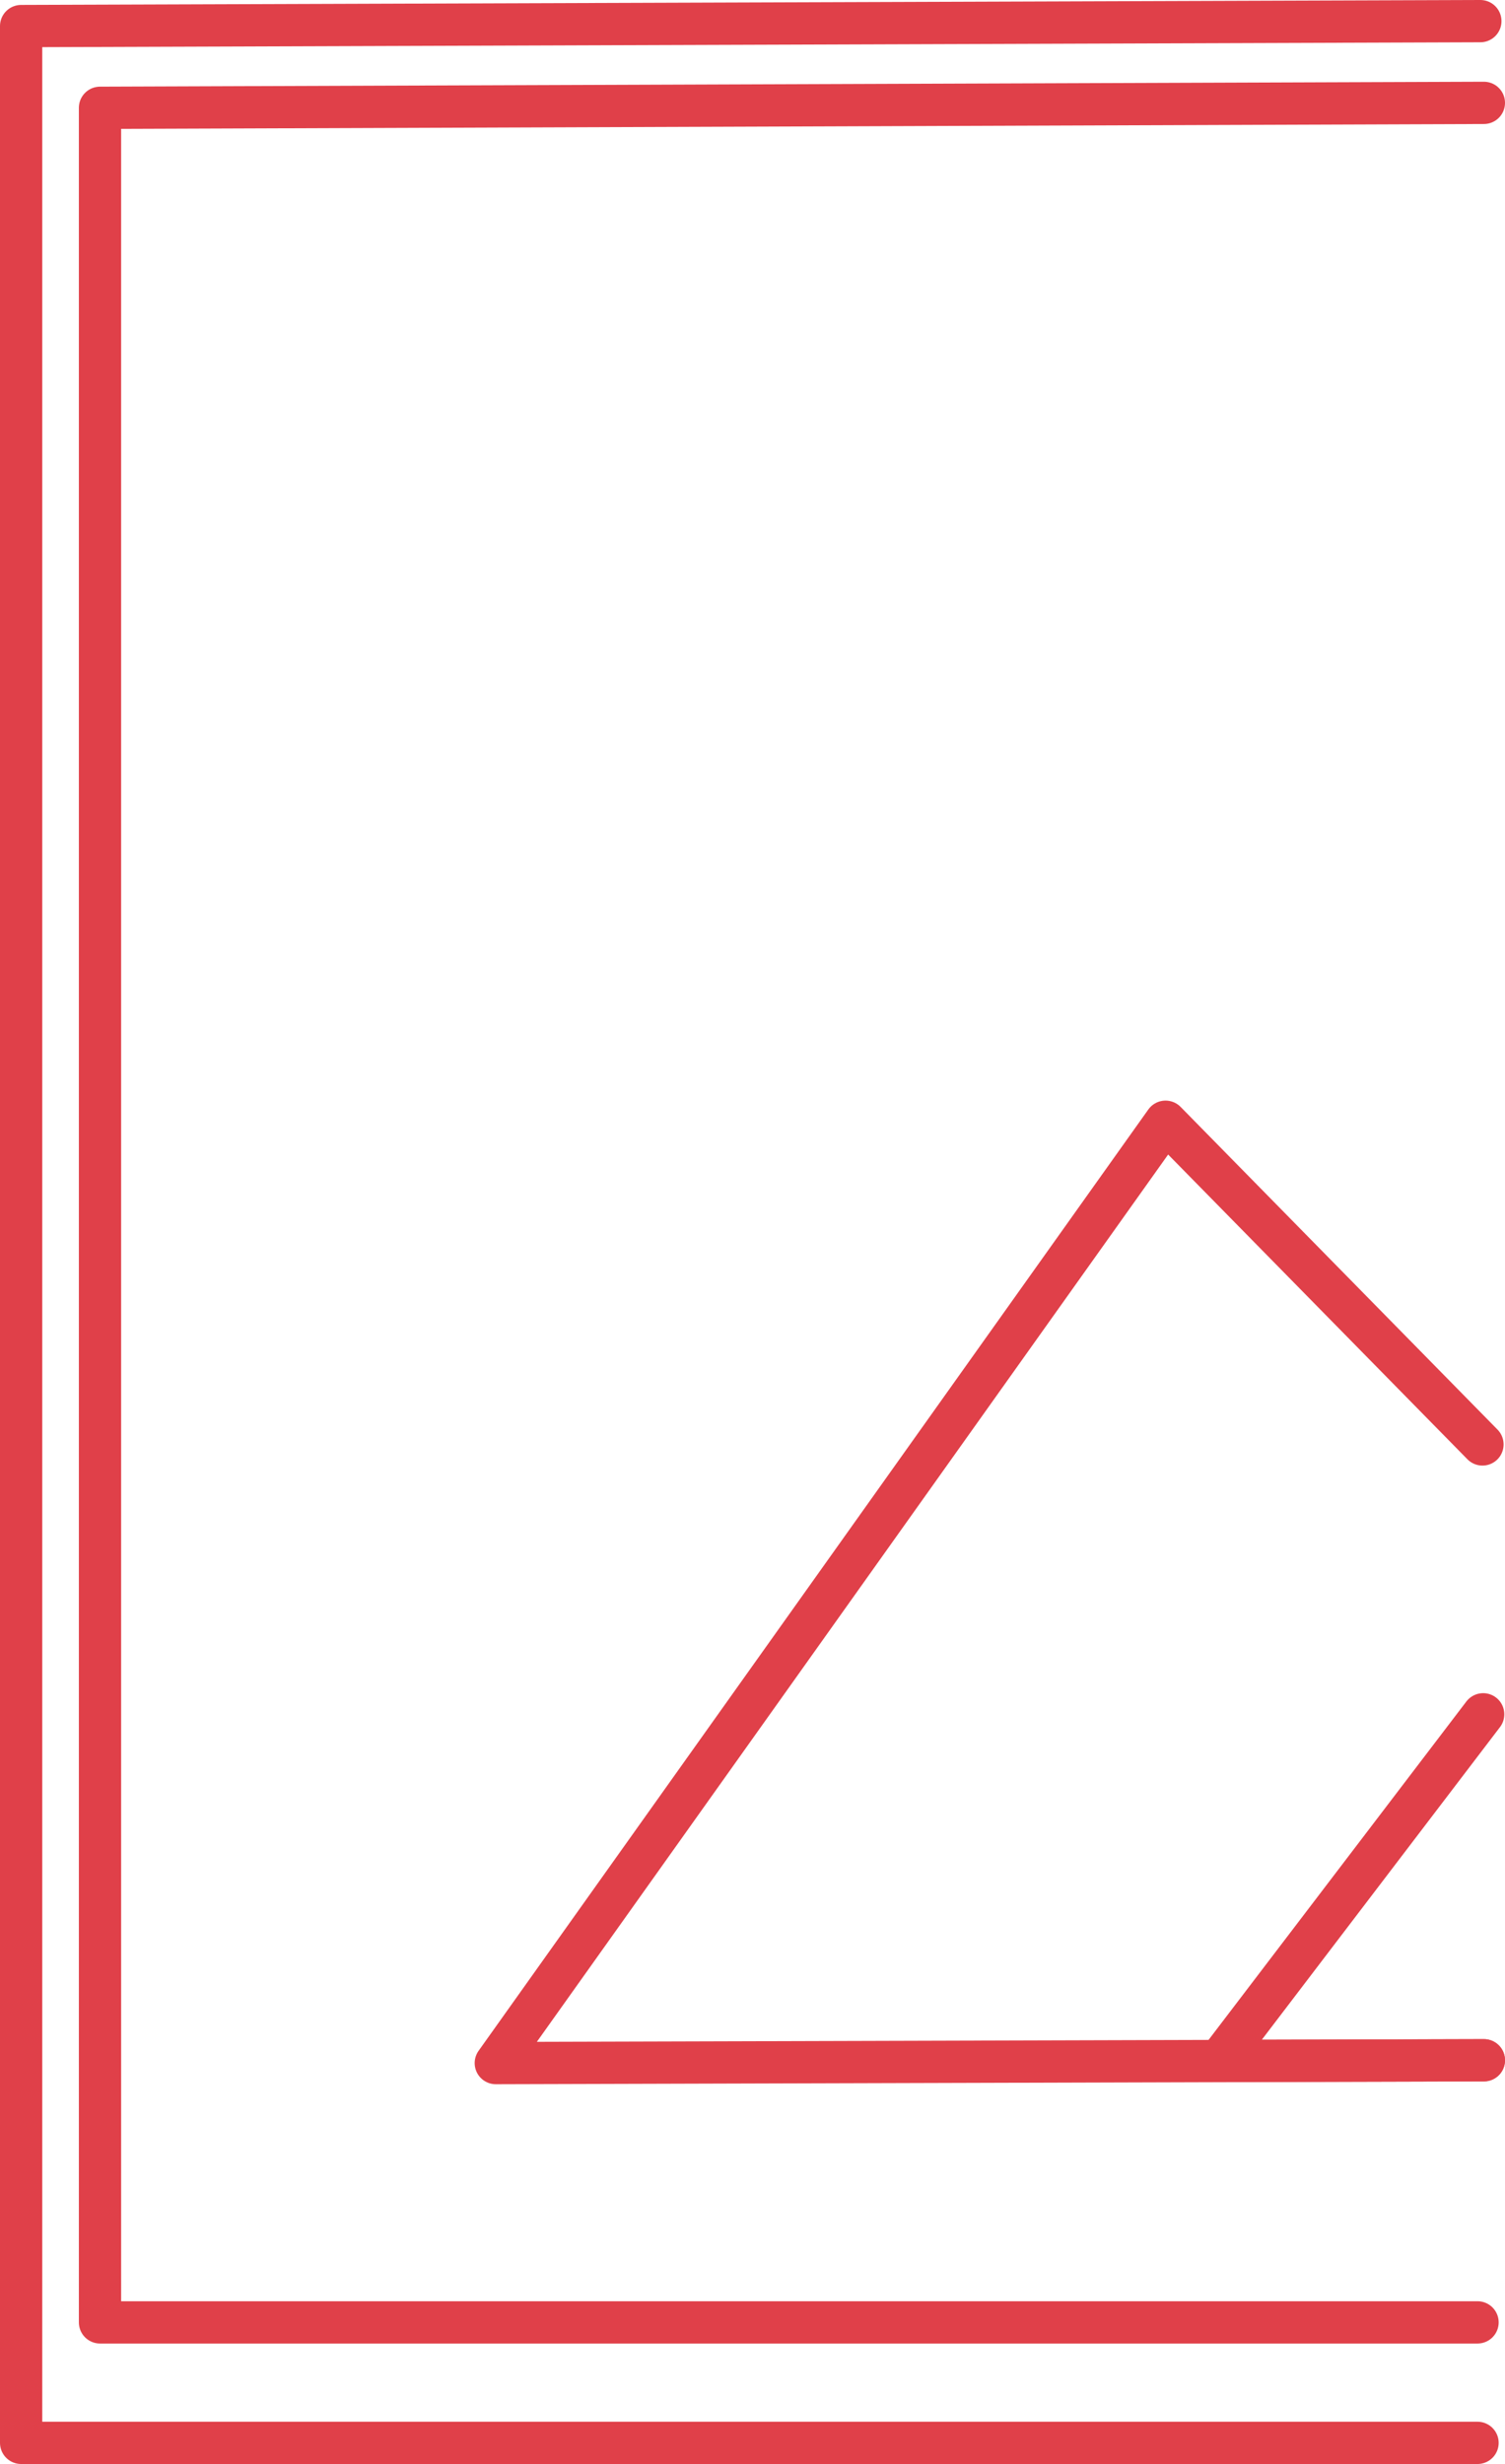
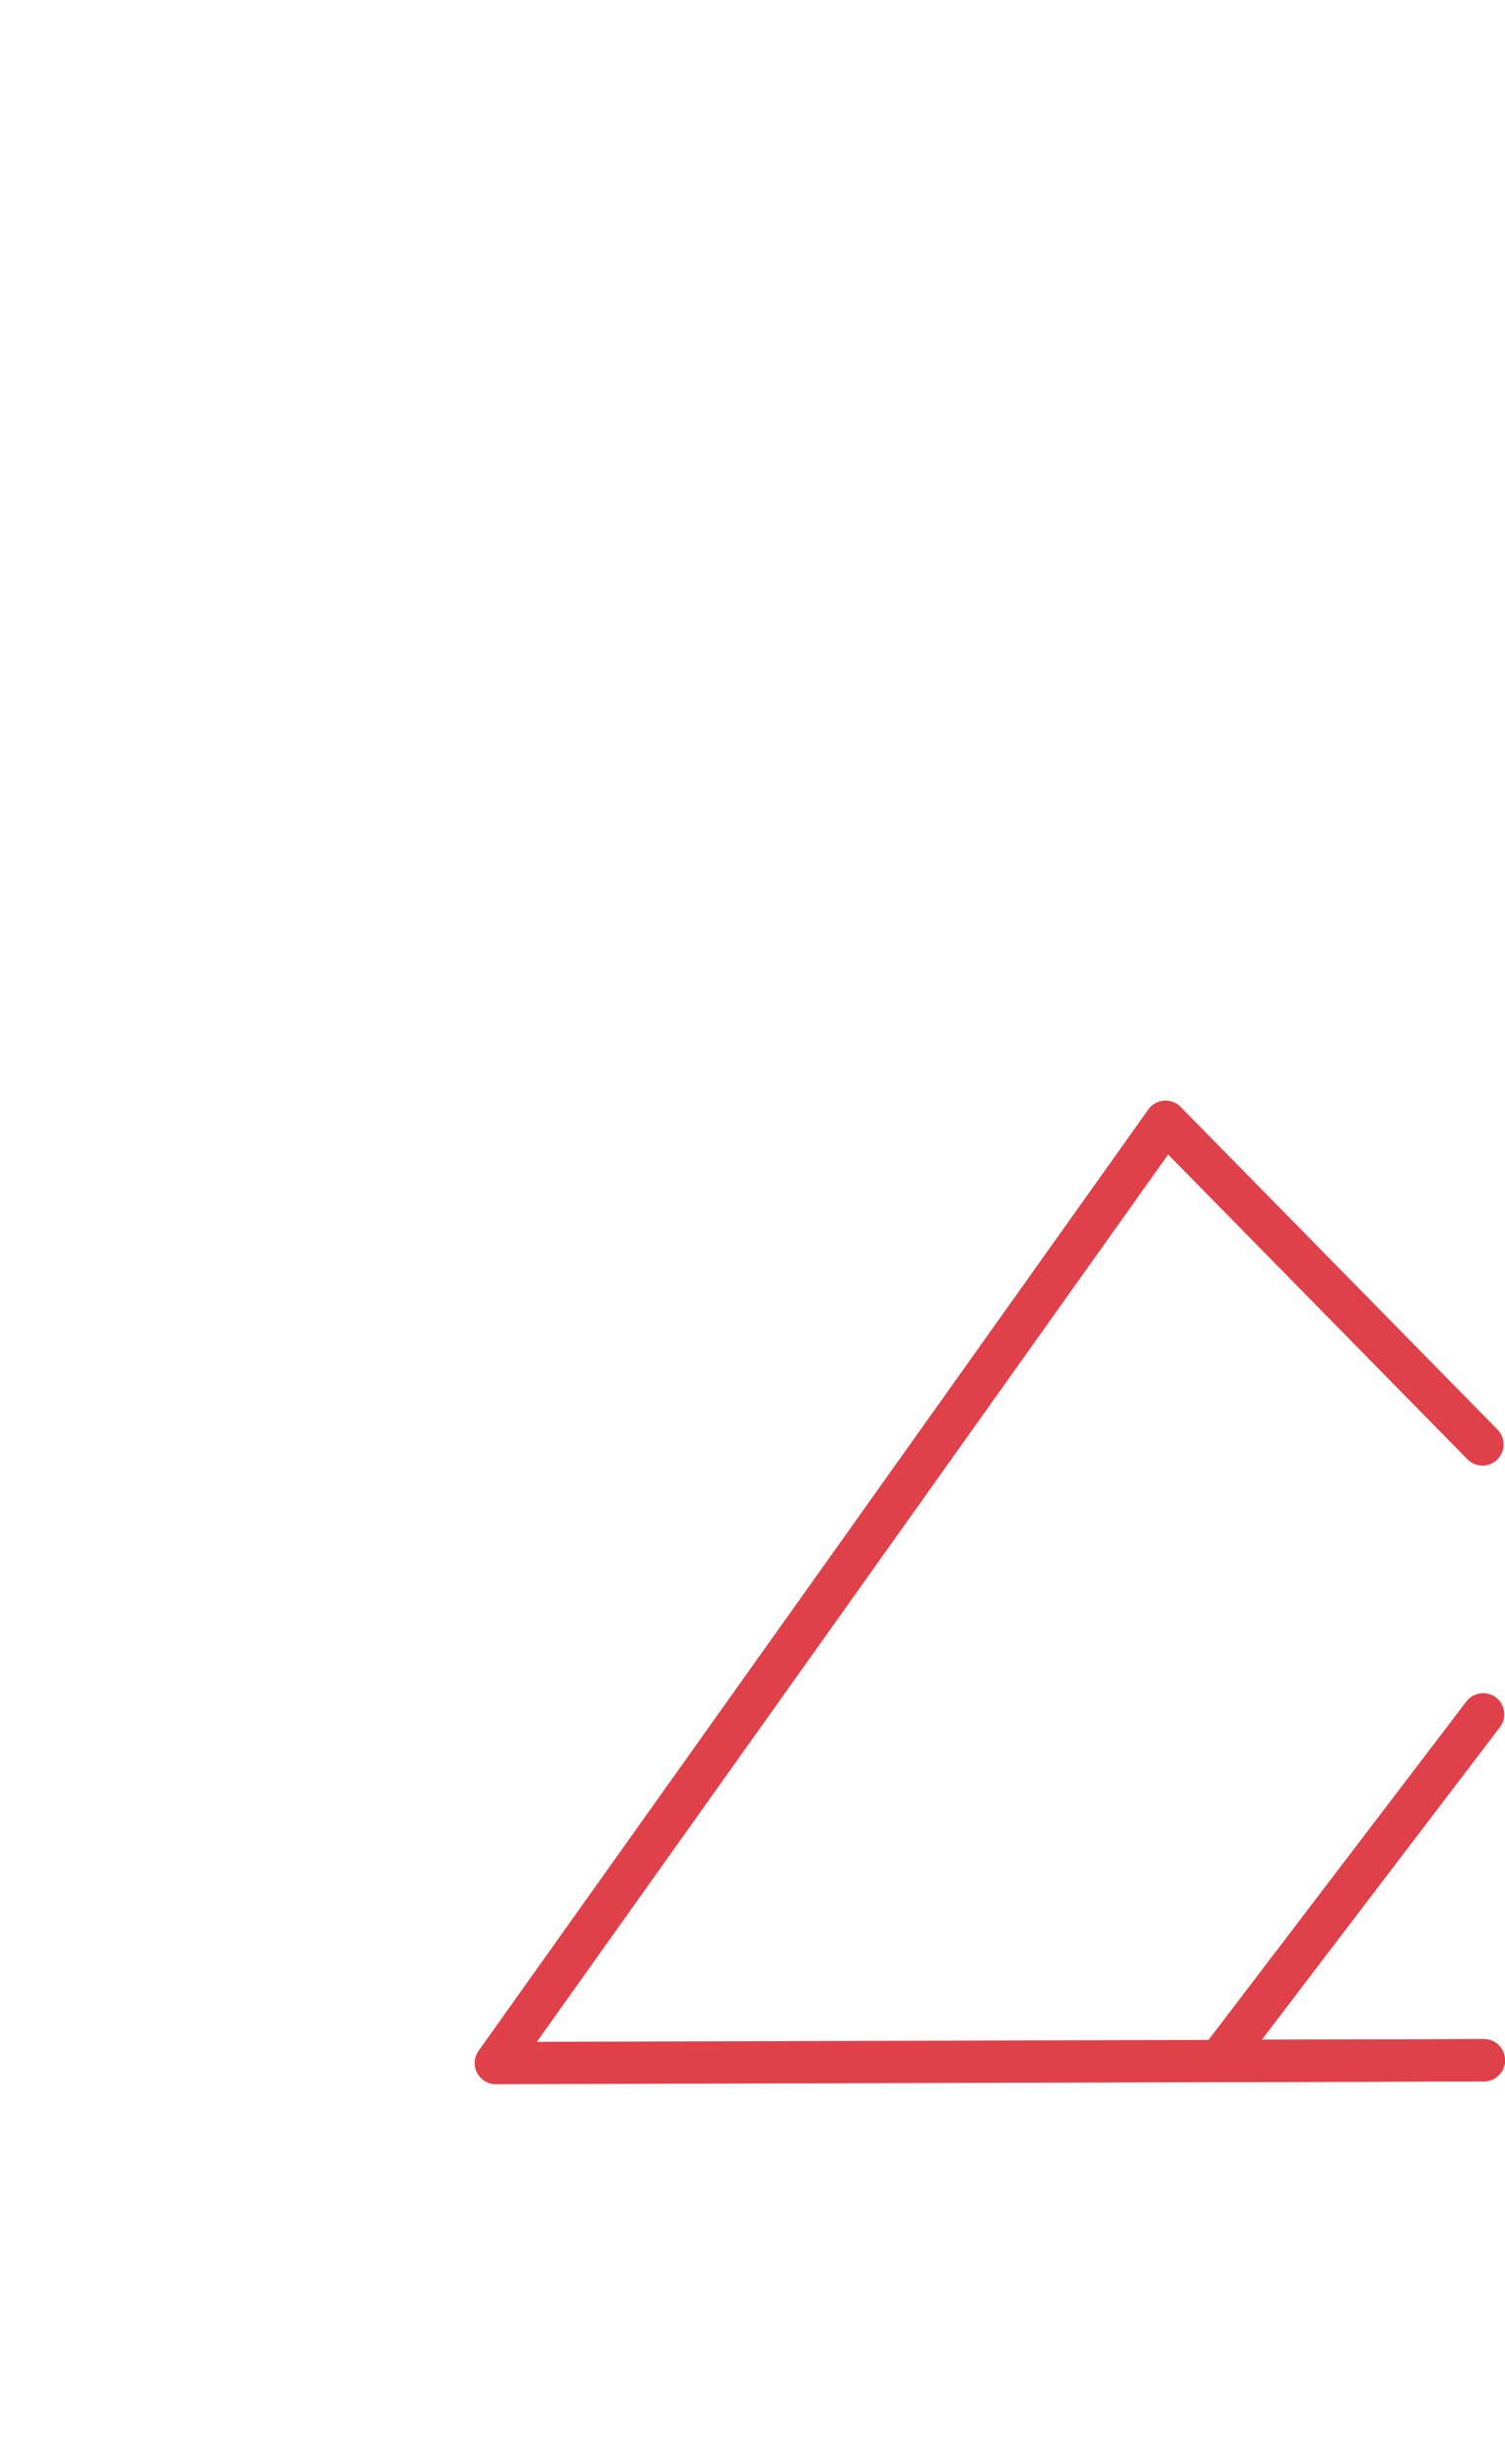
<svg xmlns="http://www.w3.org/2000/svg" id="Слой_1" x="0px" y="0px" viewBox="0 0 213.7 349.7" style="enable-background:new 0 0 213.7 349.7;" xml:space="preserve">
  <style type="text/css"> .st0{fill:none;stroke:#E04049;stroke-width:6;stroke-linecap:round;stroke-linejoin:round;stroke-miterlimit:10;} .st1{stroke:#E04049;stroke-width:6;stroke-linecap:round;stroke-linejoin:round;stroke-miterlimit:10;} .st2{fill:none;stroke:#E04049;stroke-width:6;stroke-linecap:round;stroke-linejoin:round;stroke-miterlimit:10;} .st3{fill:none;stroke:#E04049;stroke-width:6;stroke-linecap:round;stroke-linejoin:round;stroke-miterlimit:10;} .st4{fill:none;stroke:#E04049;stroke-width:6;stroke-linecap:round;stroke-linejoin:round;stroke-miterlimit:10;} .st5{fill:#E04049;} </style>
  <g>
    <g>
-       <polyline class="st0" points="209.8,346.7 3,346.7 3,3.7 210.2,3 " />
-       <polyline class="st0" points="209.8,329.6 14.2,329.6 14.2,15.3 210.7,14.6 " />
      <polyline class="st0" points="210.5,205 165.5,159.2 70.4,292.8 210.7,292.4 " />
      <polyline class="st0" points="210.6,243.3 173.1,292.5 210.7,292.4 " />
    </g>
  </g>
</svg>